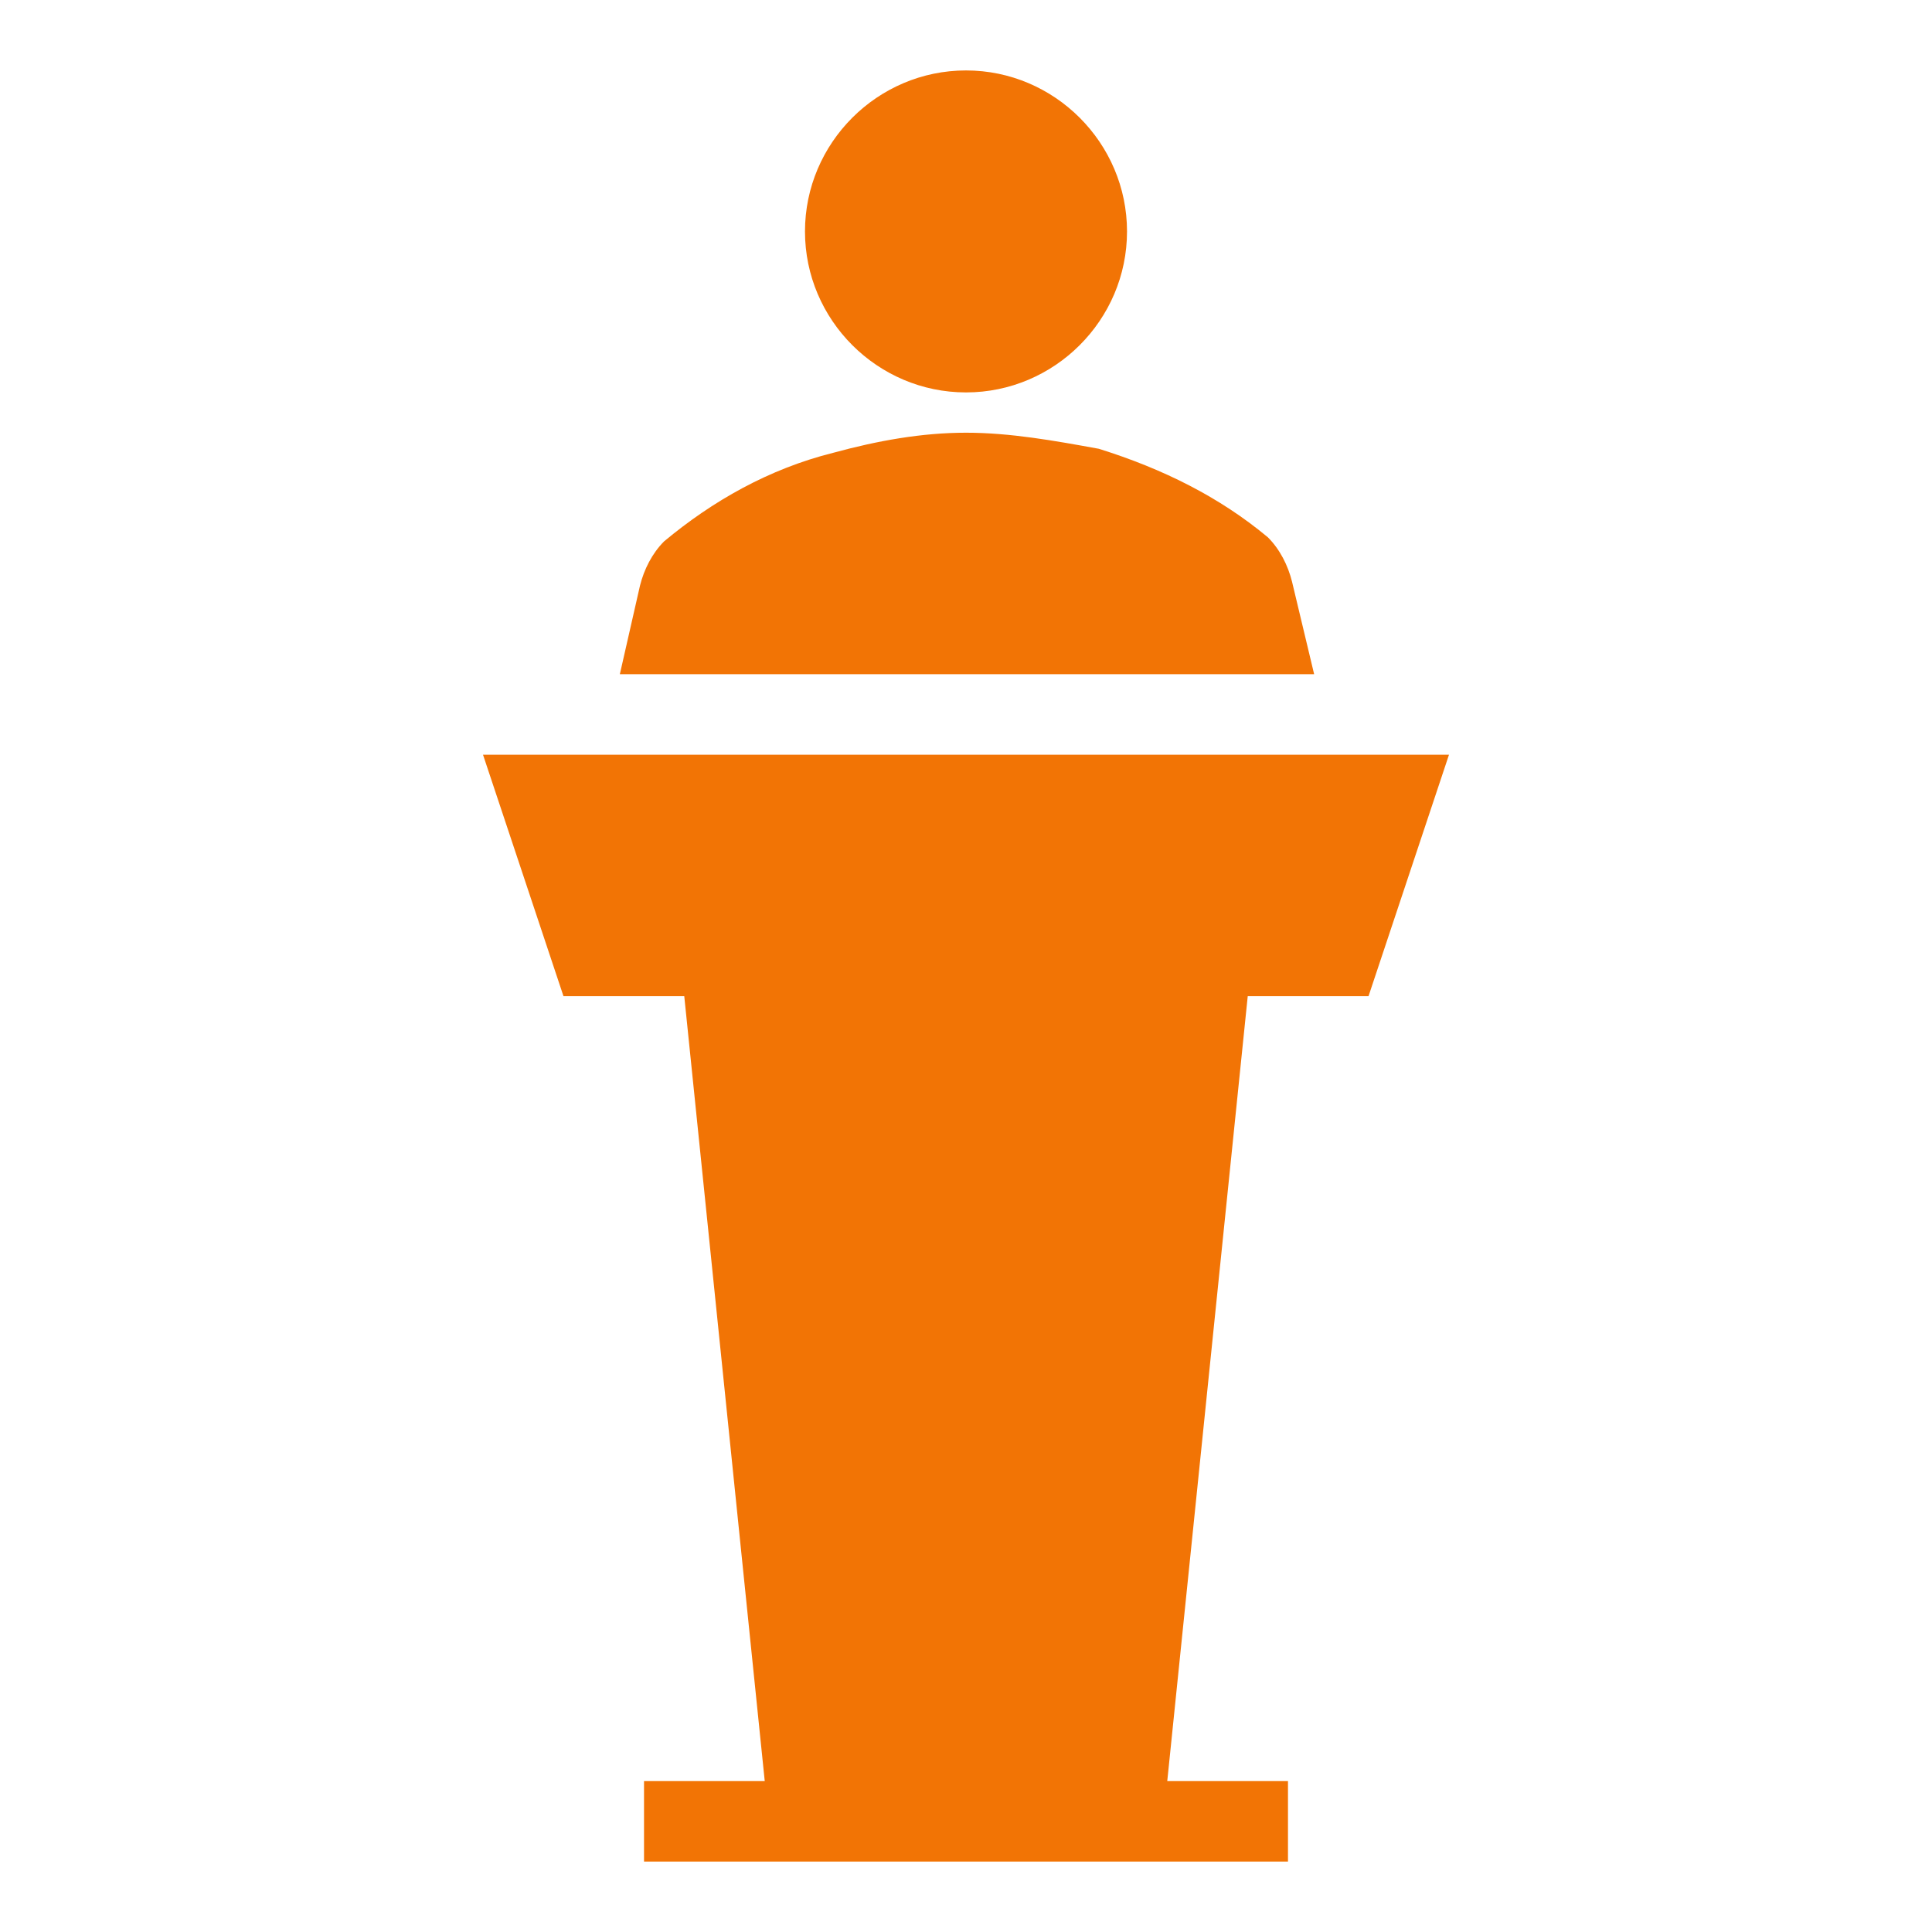
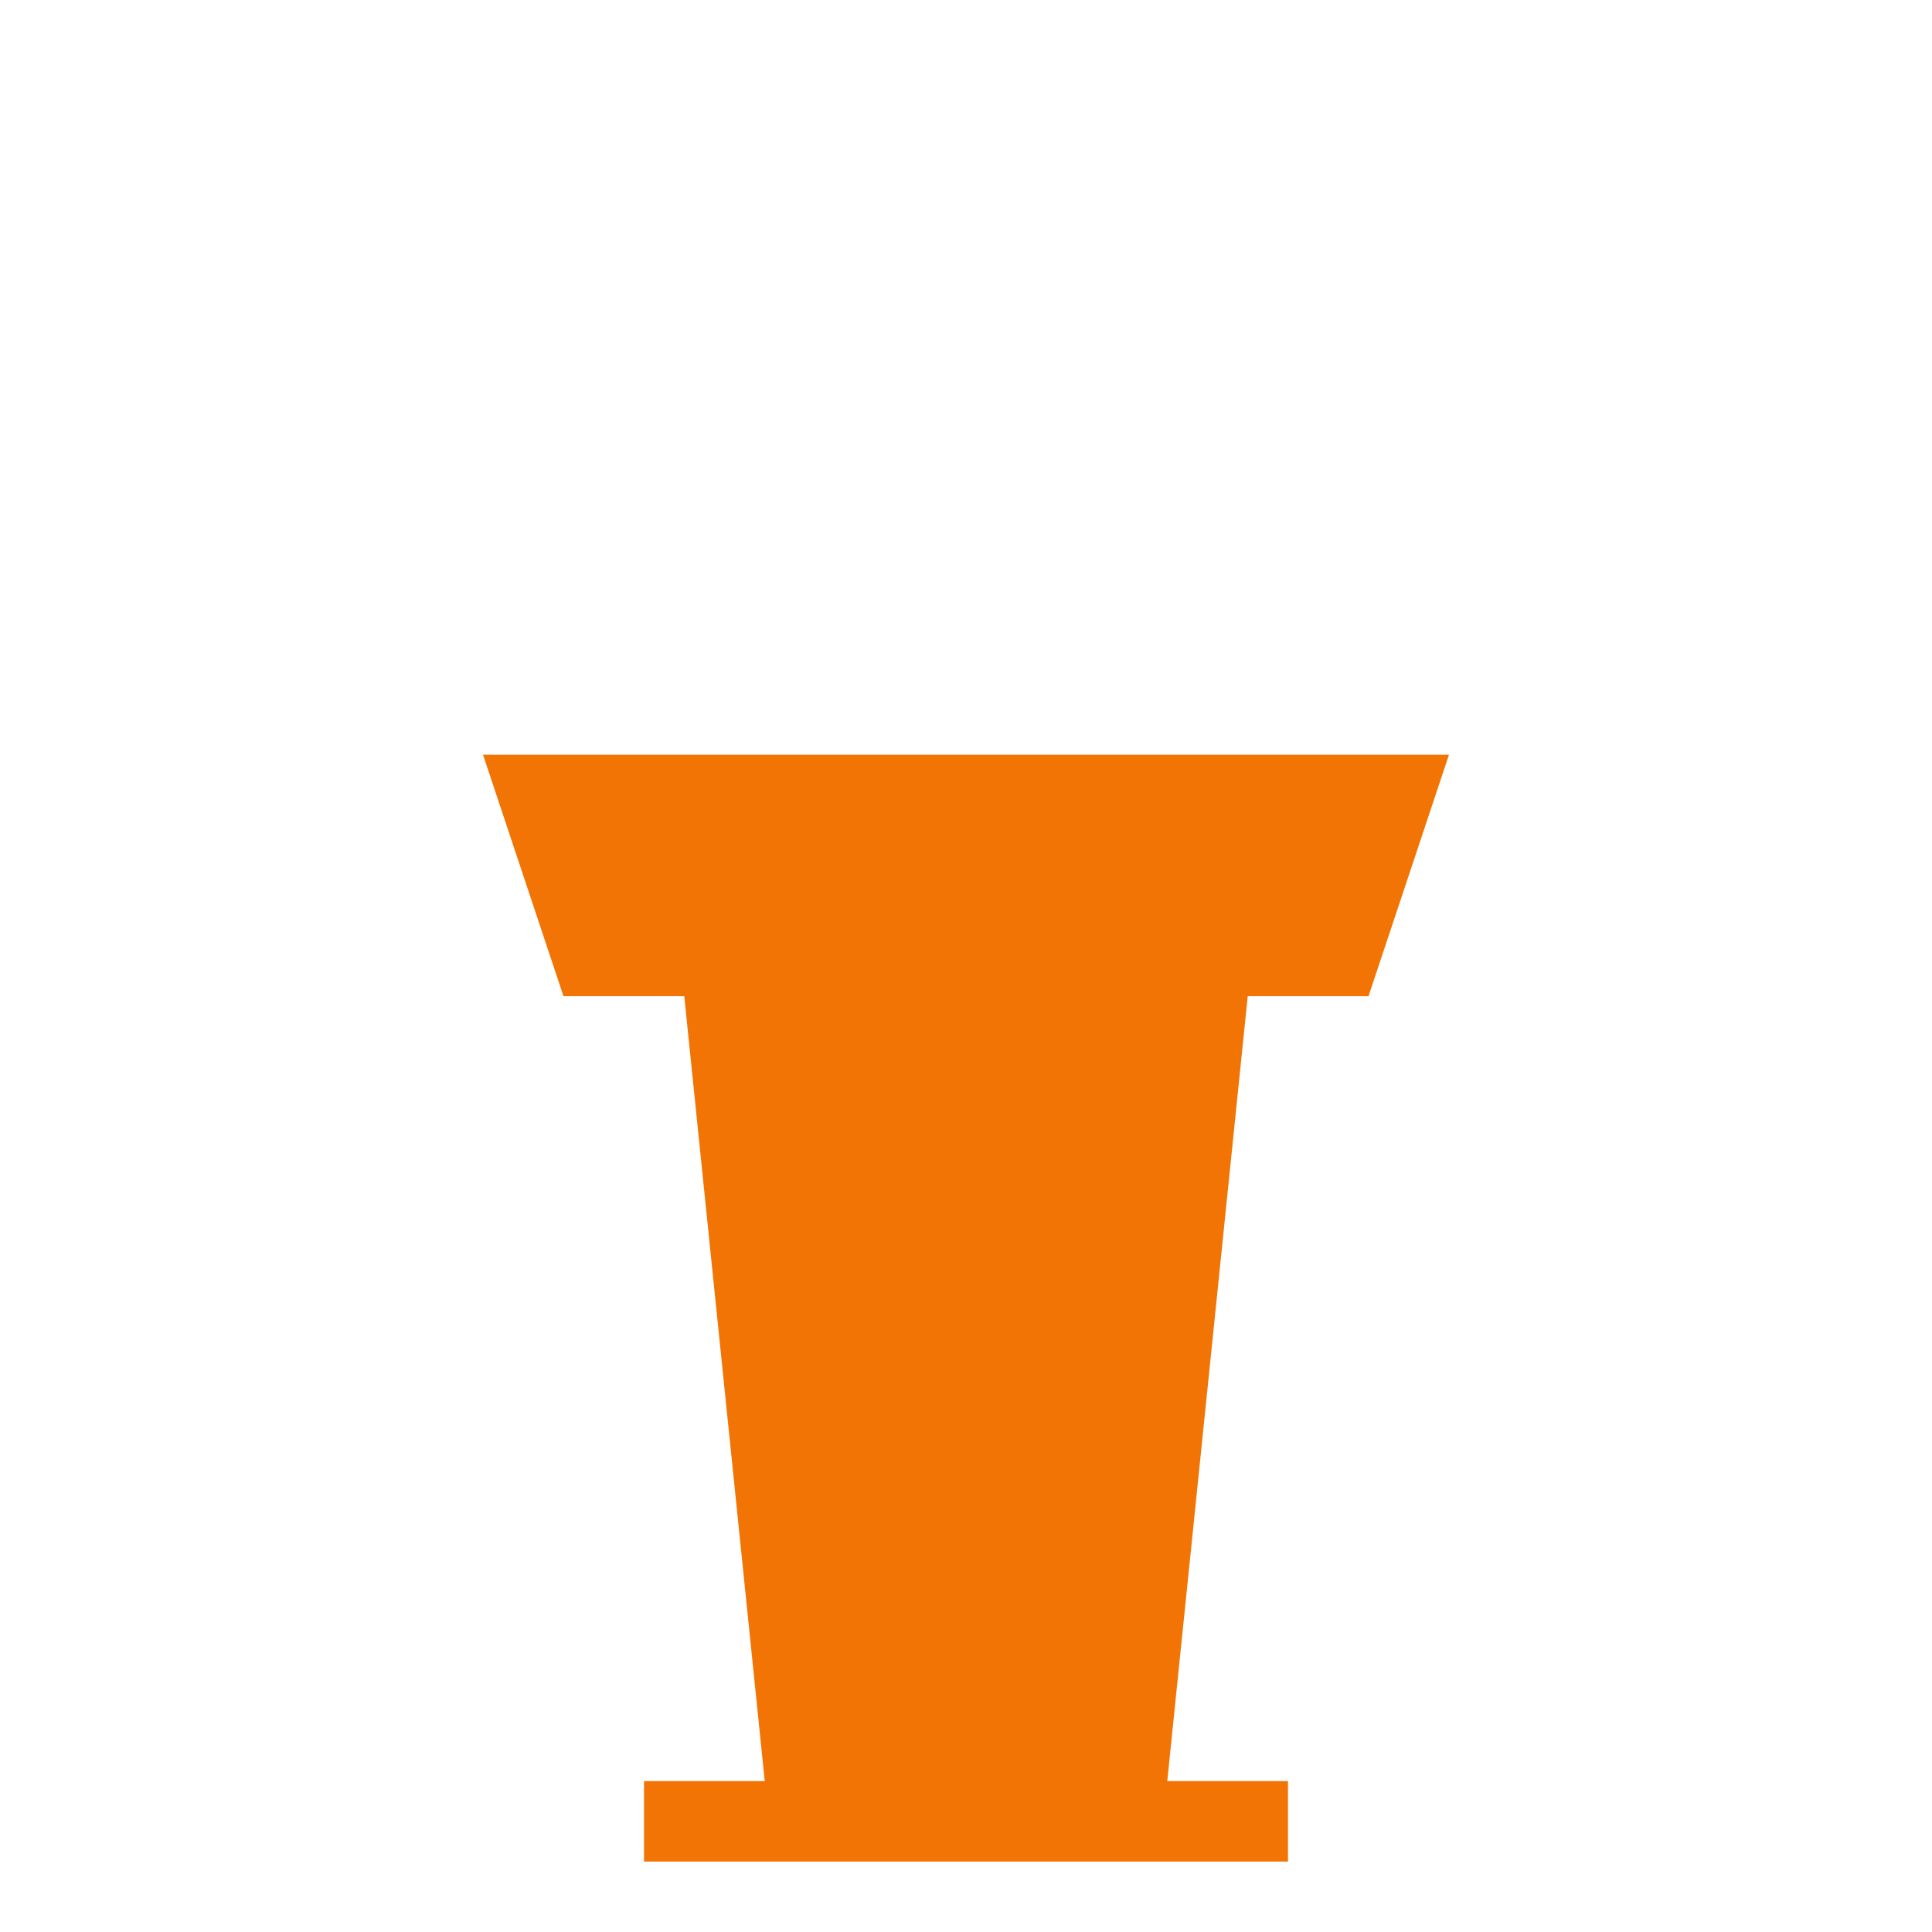
<svg xmlns="http://www.w3.org/2000/svg" width="35" height="35" xml:space="preserve" overflow="hidden">
  <g transform="translate(-39 -784)">
-     <path d="M56.5 791.109C58.104 791.109 59.417 789.797 59.417 788.193 59.417 786.589 58.104 785.276 56.5 785.276 54.896 785.276 53.583 786.589 53.583 788.193 53.583 789.797 54.896 791.109 56.5 791.109" fill="#F27405" />
    <path d="M63.792 802.047 65.25 797.672 47.75 797.672 49.208 802.047 51.396 802.047 52.854 816.266 50.667 816.266 50.667 817.724 62.333 817.724 62.333 816.266 60.146 816.266 61.604 802.047Z" fill="#F27405" />
-     <path d="M62.406 794.536C62.333 794.245 62.188 793.953 61.969 793.734 61.094 793.005 60.073 792.495 58.906 792.13 58.104 791.984 57.302 791.839 56.5 791.839 55.698 791.839 54.896 791.984 54.094 792.203 52.927 792.495 51.906 793.078 51.031 793.807 50.812 794.026 50.667 794.318 50.594 794.609L50.229 796.214 62.807 796.214 62.406 794.536Z" fill="#F27405" />
  </g>
</svg>